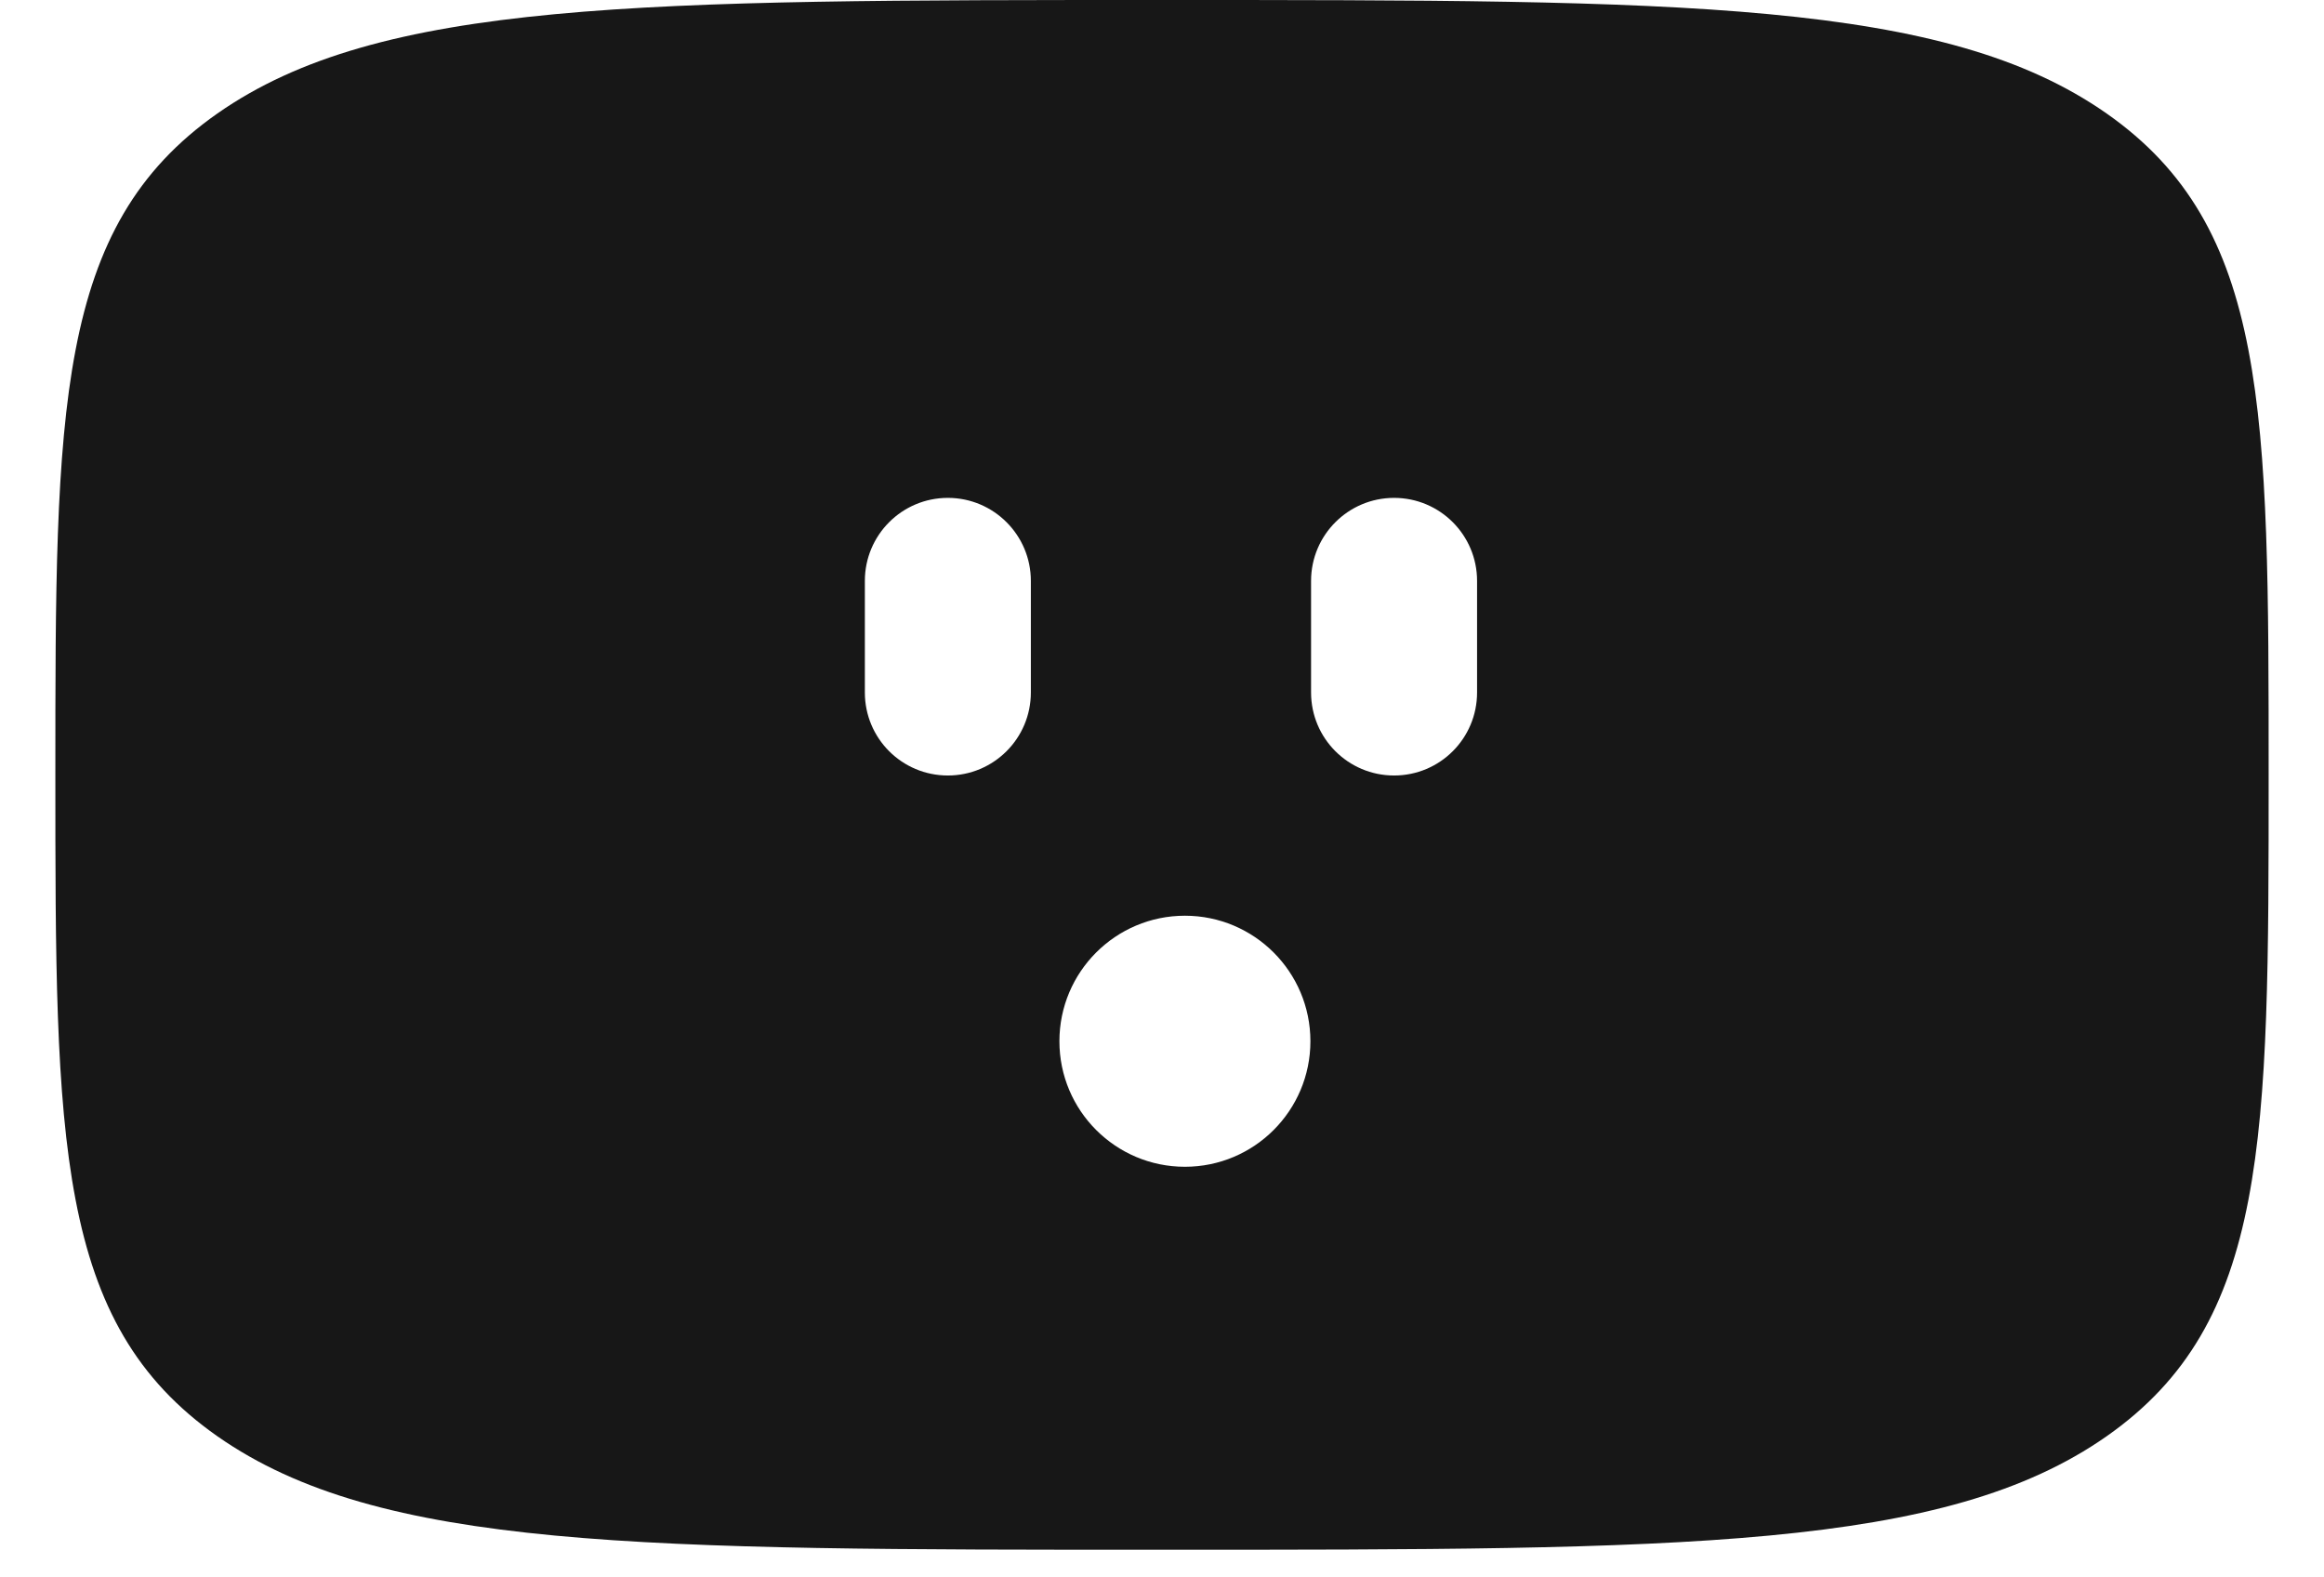
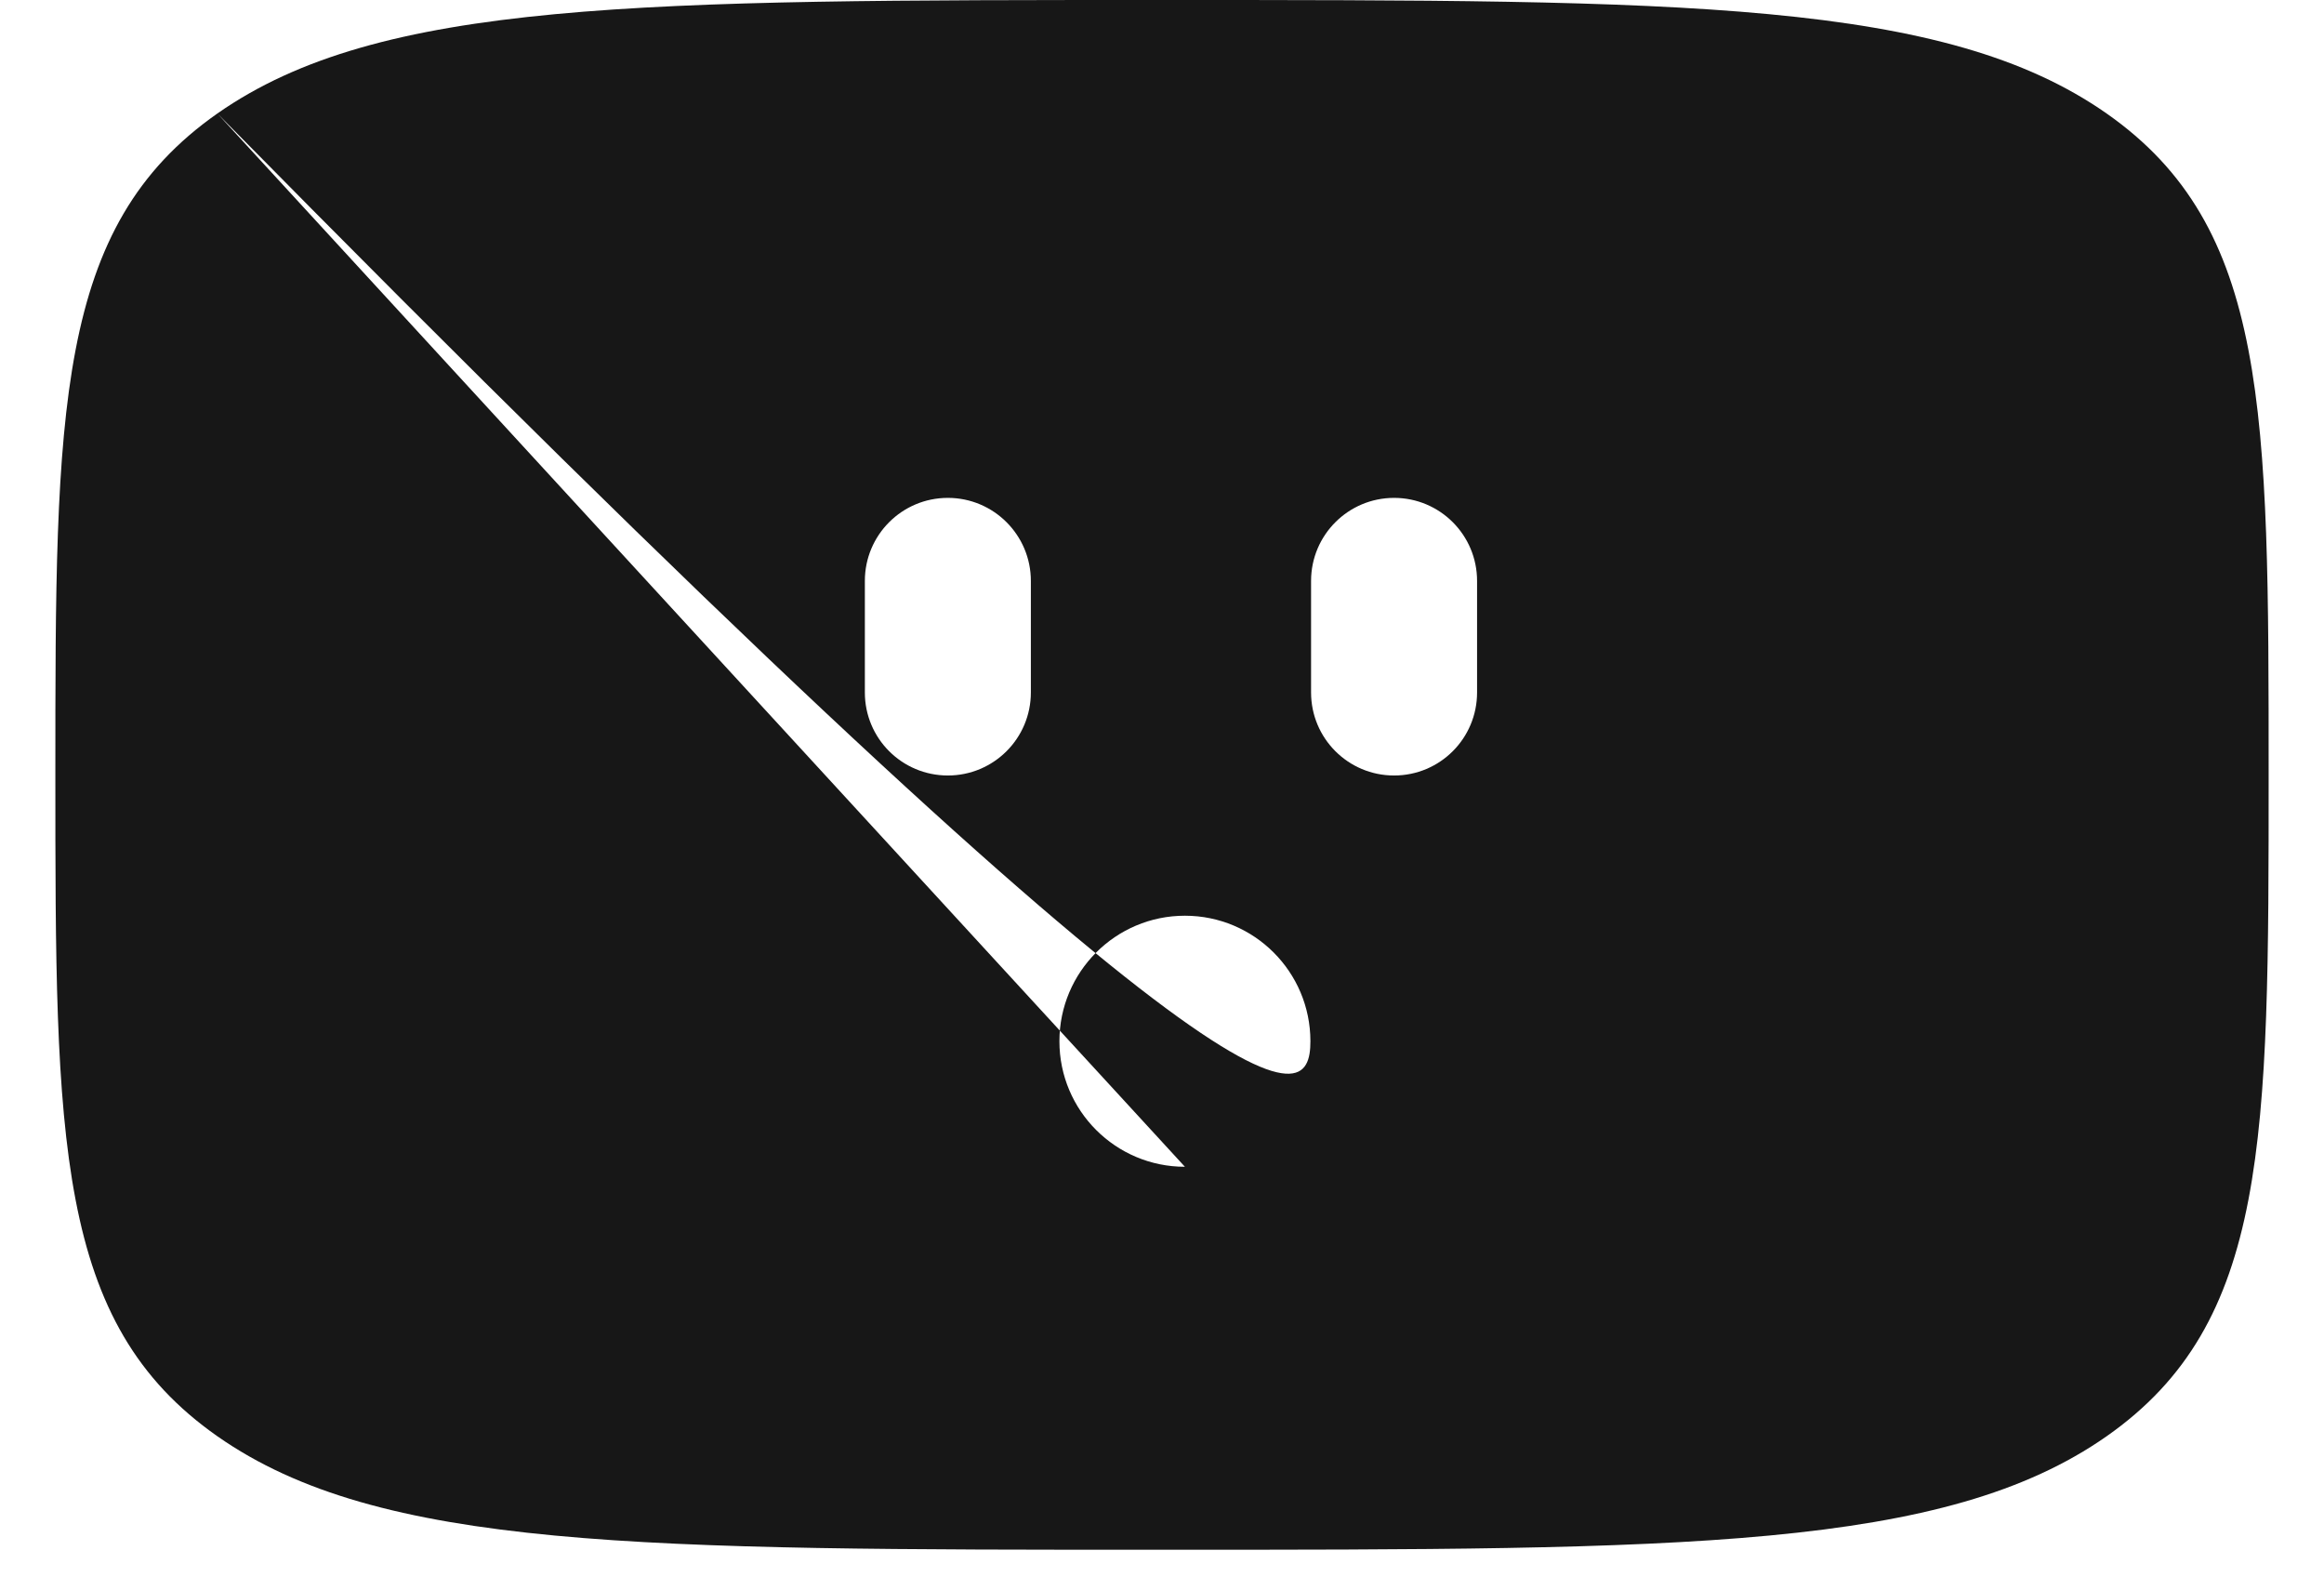
<svg xmlns="http://www.w3.org/2000/svg" width="28" height="19" viewBox="0 0 28 19" fill="none">
-   <path fill-rule="evenodd" clip-rule="evenodd" d="M2.619 1.367C0.667 2.734 0.667 4.934 0.667 9.333C0.667 13.733 0.667 15.933 2.619 17.3C4.572 18.667 7.714 18.667 14 18.667C20.285 18.667 23.428 18.667 25.381 17.3C27.333 15.933 27.333 13.733 27.333 9.333C27.333 4.934 27.333 2.734 25.381 1.367C23.428 0 20.285 0 14 0C7.714 0 4.572 0 2.619 1.367ZM14.276 14.054C15.111 14.054 15.788 13.377 15.788 12.542C15.788 11.707 15.111 11.03 14.276 11.03C13.441 11.03 12.764 11.707 12.764 12.542C12.764 13.377 13.441 14.054 14.276 14.054ZM11.42 9.341C10.867 9.341 10.42 8.894 10.42 8.341V6.997C10.42 6.445 10.867 5.997 11.42 5.997C11.972 5.997 12.42 6.445 12.42 6.997V8.341C12.42 8.894 11.972 9.341 11.42 9.341ZM15.796 8.341C15.796 8.894 16.244 9.341 16.796 9.341C17.349 9.341 17.796 8.894 17.796 8.341V6.997C17.796 6.445 17.349 5.997 16.796 5.997C16.244 5.997 15.796 6.445 15.796 6.997V8.341Z" fill="#171717" />
+   <path fill-rule="evenodd" clip-rule="evenodd" d="M2.619 1.367C0.667 2.734 0.667 4.934 0.667 9.333C0.667 13.733 0.667 15.933 2.619 17.3C4.572 18.667 7.714 18.667 14 18.667C20.285 18.667 23.428 18.667 25.381 17.3C27.333 15.933 27.333 13.733 27.333 9.333C27.333 4.934 27.333 2.734 25.381 1.367C23.428 0 20.285 0 14 0C7.714 0 4.572 0 2.619 1.367ZC15.111 14.054 15.788 13.377 15.788 12.542C15.788 11.707 15.111 11.03 14.276 11.03C13.441 11.03 12.764 11.707 12.764 12.542C12.764 13.377 13.441 14.054 14.276 14.054ZM11.42 9.341C10.867 9.341 10.42 8.894 10.42 8.341V6.997C10.42 6.445 10.867 5.997 11.42 5.997C11.972 5.997 12.42 6.445 12.42 6.997V8.341C12.42 8.894 11.972 9.341 11.42 9.341ZM15.796 8.341C15.796 8.894 16.244 9.341 16.796 9.341C17.349 9.341 17.796 8.894 17.796 8.341V6.997C17.796 6.445 17.349 5.997 16.796 5.997C16.244 5.997 15.796 6.445 15.796 6.997V8.341Z" fill="#171717" />
</svg>